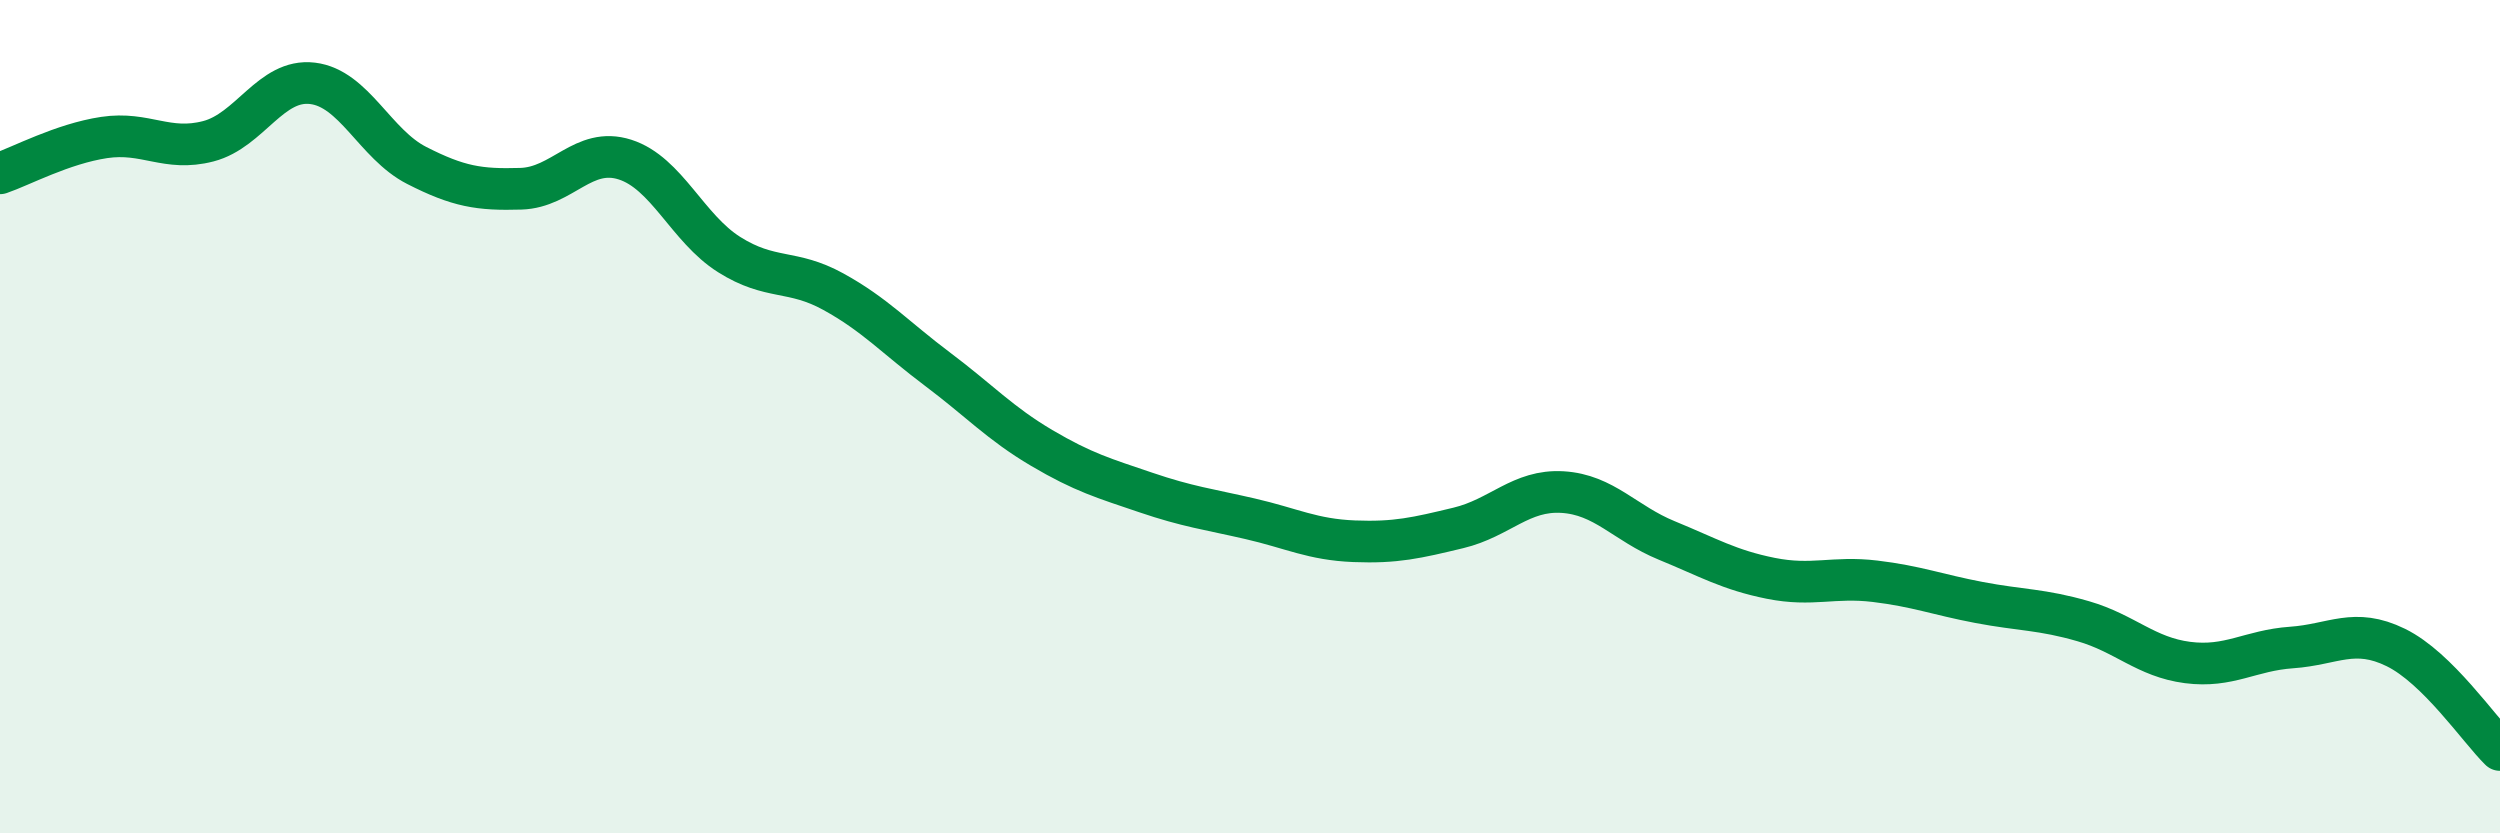
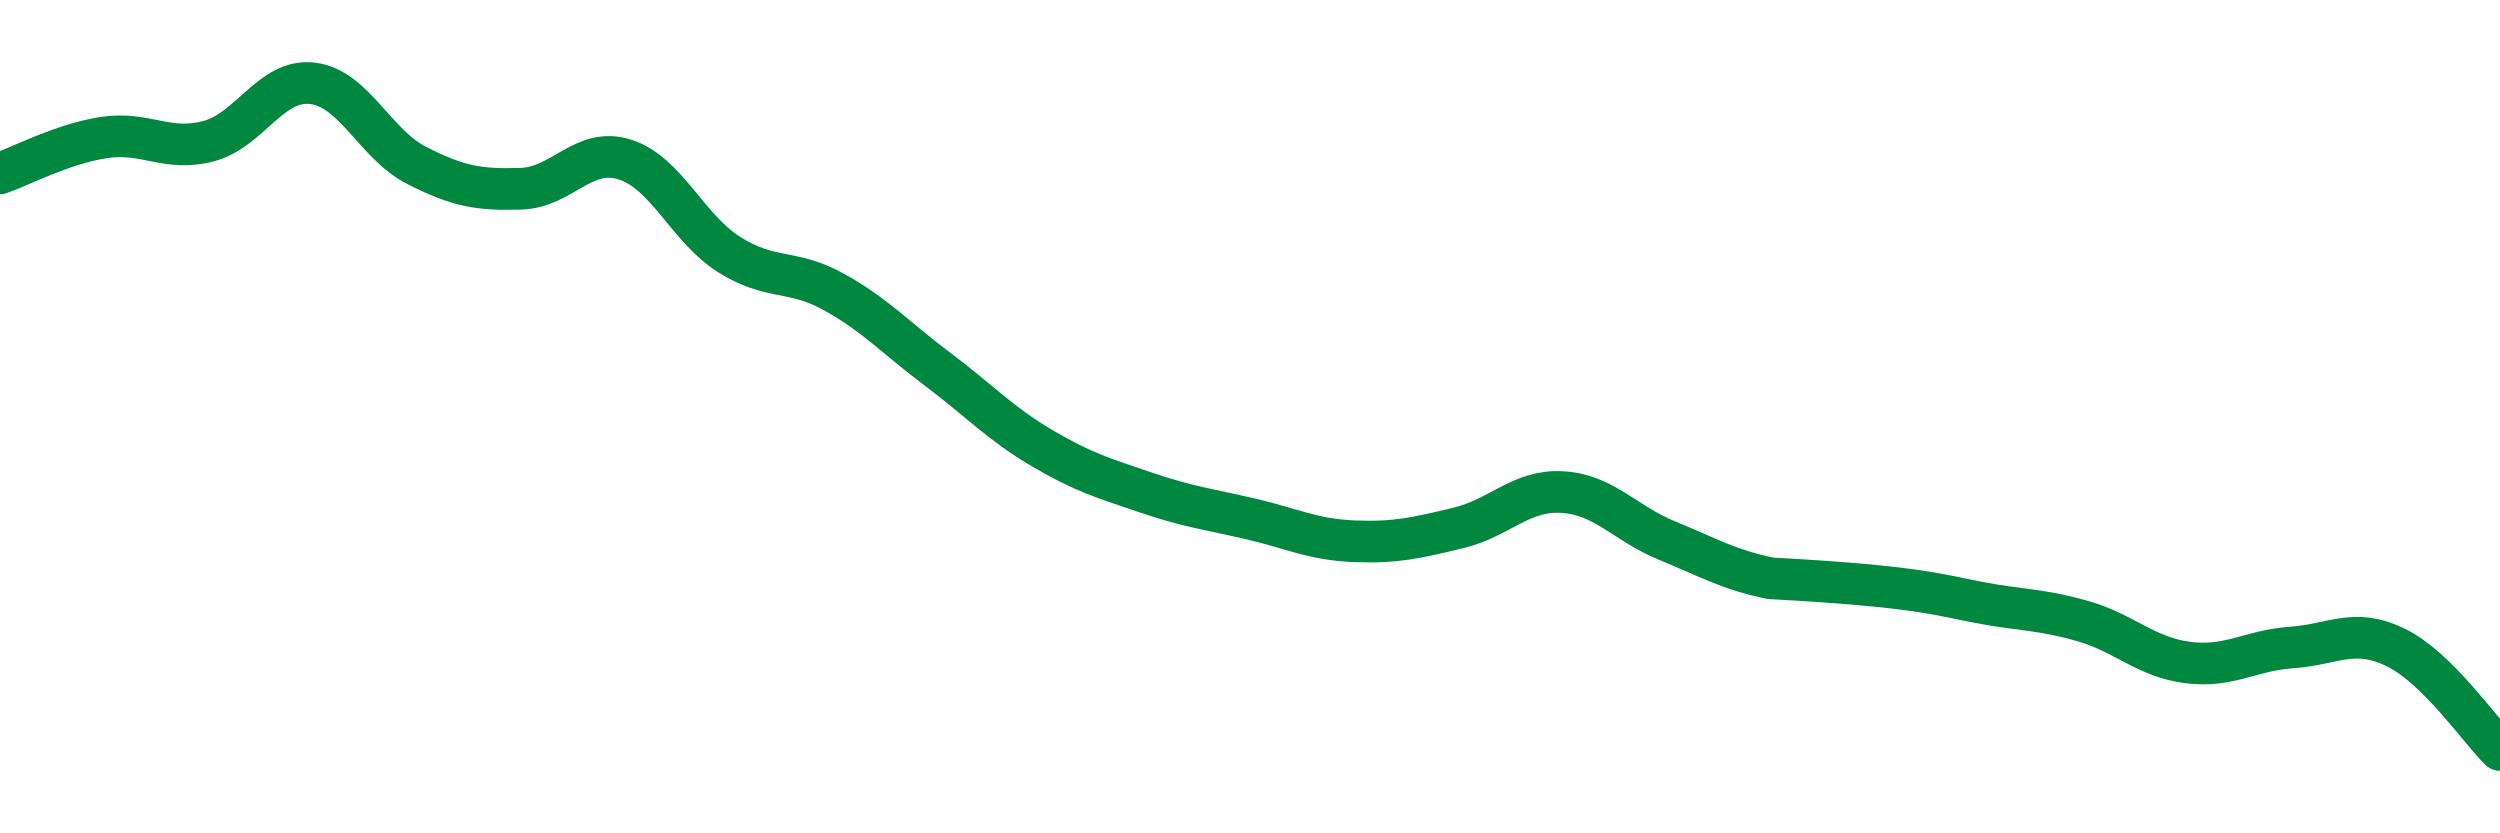
<svg xmlns="http://www.w3.org/2000/svg" width="60" height="20" viewBox="0 0 60 20">
-   <path d="M 0,4.16 C 0.5,3.99 1.5,3.45 2.5,3.3 C 3.5,3.15 4,3.65 5,3.39 C 6,3.13 6.5,1.88 7.5,2 C 8.5,2.12 9,3.46 10,3.97 C 11,4.48 11.5,4.56 12.5,4.53 C 13.5,4.5 14,3.51 15,3.83 C 16,4.15 16.5,5.48 17.5,6.11 C 18.5,6.74 19,6.45 20,7 C 21,7.55 21.5,8.11 22.5,8.86 C 23.5,9.61 24,10.16 25,10.75 C 26,11.34 26.5,11.48 27.5,11.82 C 28.5,12.16 29,12.22 30,12.45 C 31,12.68 31.5,12.95 32.5,12.99 C 33.5,13.03 34,12.91 35,12.67 C 36,12.43 36.5,11.75 37.5,11.81 C 38.5,11.87 39,12.56 40,12.97 C 41,13.38 41.5,13.68 42.5,13.88 C 43.5,14.08 44,13.83 45,13.95 C 46,14.07 46.5,14.27 47.5,14.46 C 48.5,14.65 49,14.62 50,14.91 C 51,15.2 51.5,15.77 52.5,15.9 C 53.5,16.03 54,15.61 55,15.54 C 56,15.47 56.5,15.05 57.5,15.54 C 58.5,16.03 59.5,17.51 60,18L60 20L0 20Z" fill="#008740" opacity="0.1" stroke-linecap="round" stroke-linejoin="round" />
-   <path d="M 0,4.16 C 0.5,3.99 1.5,3.45 2.5,3.3 C 3.5,3.15 4,3.65 5,3.39 C 6,3.13 6.5,1.88 7.5,2 C 8.5,2.12 9,3.46 10,3.97 C 11,4.48 11.5,4.56 12.5,4.53 C 13.5,4.5 14,3.51 15,3.83 C 16,4.15 16.5,5.48 17.5,6.11 C 18.5,6.74 19,6.45 20,7 C 21,7.55 21.5,8.11 22.5,8.86 C 23.5,9.61 24,10.16 25,10.75 C 26,11.34 26.5,11.48 27.5,11.82 C 28.5,12.16 29,12.22 30,12.45 C 31,12.68 31.5,12.95 32.5,12.99 C 33.5,13.03 34,12.91 35,12.67 C 36,12.43 36.5,11.75 37.5,11.81 C 38.5,11.87 39,12.56 40,12.97 C 41,13.38 41.5,13.68 42.5,13.88 C 43.5,14.08 44,13.83 45,13.95 C 46,14.07 46.5,14.27 47.5,14.46 C 48.5,14.65 49,14.62 50,14.91 C 51,15.2 51.5,15.77 52.5,15.9 C 53.5,16.03 54,15.61 55,15.54 C 56,15.47 56.5,15.05 57.5,15.54 C 58.5,16.03 59.5,17.51 60,18" stroke="#008740" stroke-width="1" fill="none" stroke-linecap="round" stroke-linejoin="round" />
+   <path d="M 0,4.16 C 0.5,3.99 1.5,3.45 2.5,3.3 C 3.5,3.15 4,3.65 5,3.39 C 6,3.13 6.5,1.88 7.5,2 C 8.5,2.12 9,3.46 10,3.97 C 11,4.48 11.5,4.56 12.5,4.53 C 13.5,4.5 14,3.51 15,3.83 C 16,4.15 16.5,5.48 17.5,6.11 C 18.5,6.74 19,6.45 20,7 C 21,7.55 21.5,8.11 22.5,8.86 C 23.5,9.61 24,10.16 25,10.75 C 26,11.34 26.5,11.48 27.5,11.82 C 28.5,12.16 29,12.22 30,12.45 C 31,12.68 31.5,12.95 32.5,12.99 C 33.5,13.03 34,12.91 35,12.67 C 36,12.43 36.5,11.75 37.5,11.81 C 38.5,11.87 39,12.56 40,12.97 C 41,13.38 41.5,13.68 42.5,13.88 C 46,14.07 46.5,14.27 47.5,14.46 C 48.5,14.65 49,14.62 50,14.91 C 51,15.2 51.5,15.77 52.5,15.9 C 53.5,16.03 54,15.61 55,15.54 C 56,15.47 56.5,15.05 57.5,15.54 C 58.5,16.03 59.5,17.51 60,18" stroke="#008740" stroke-width="1" fill="none" stroke-linecap="round" stroke-linejoin="round" />
</svg>